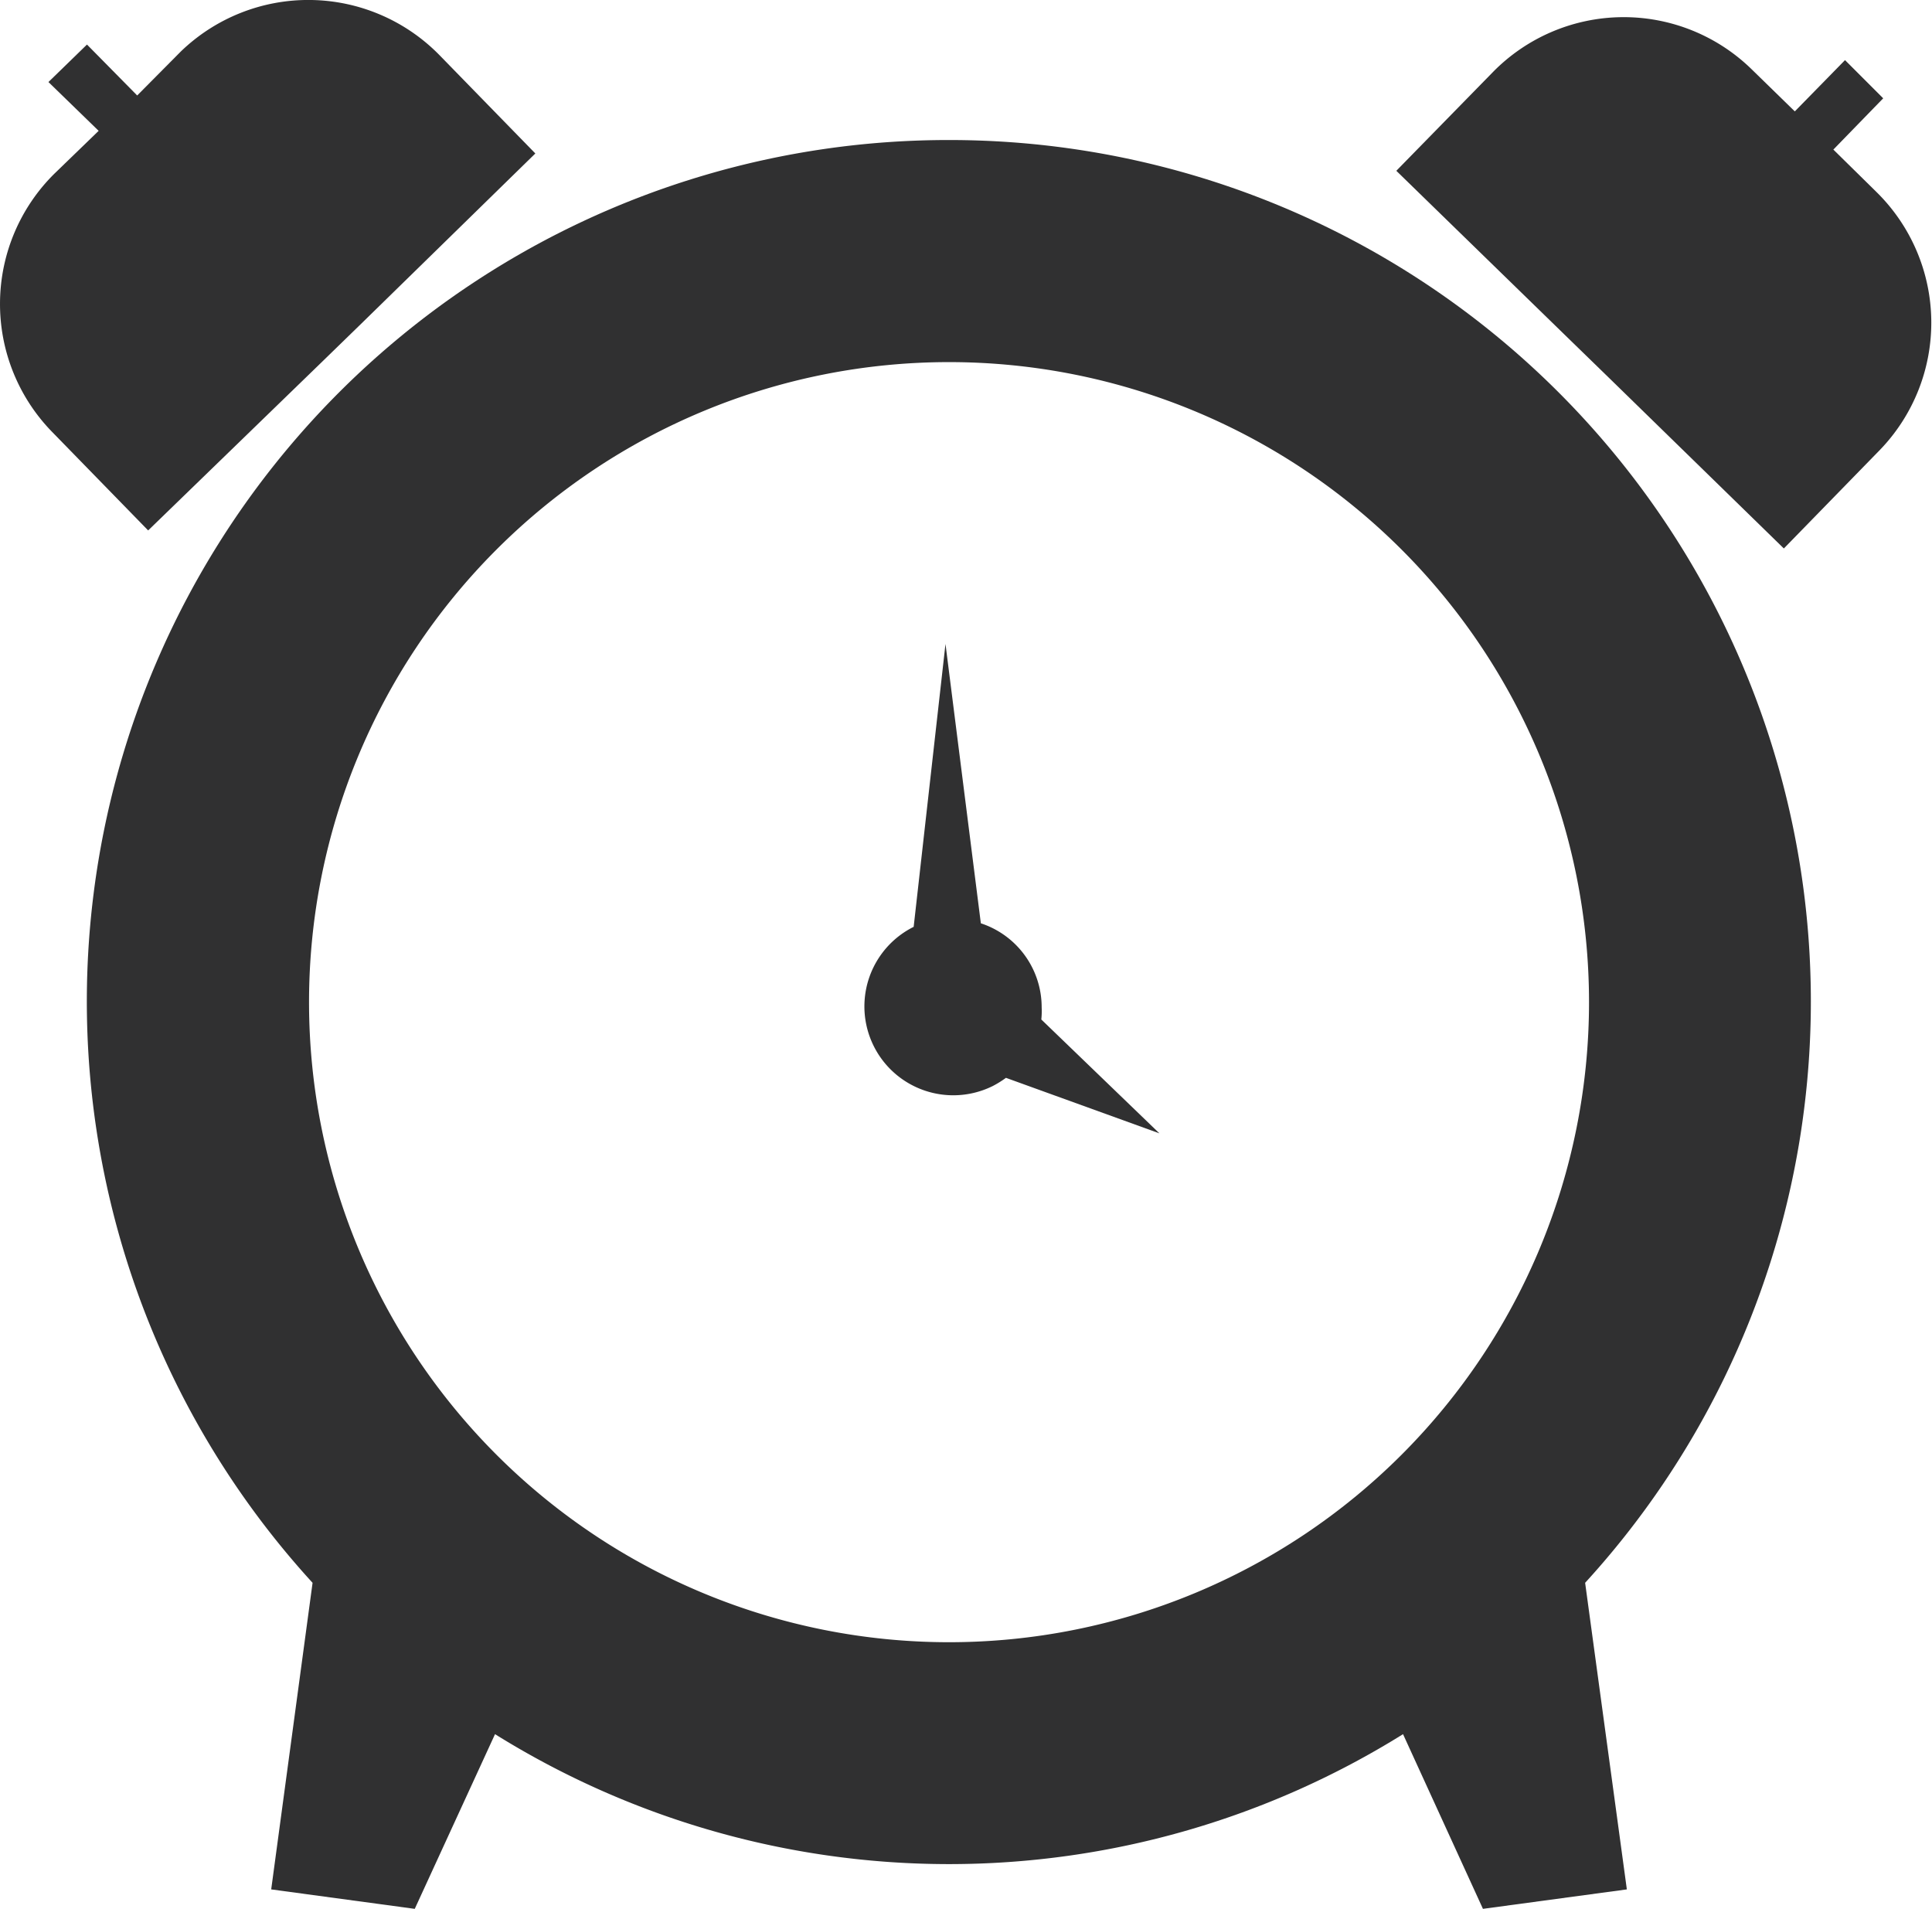
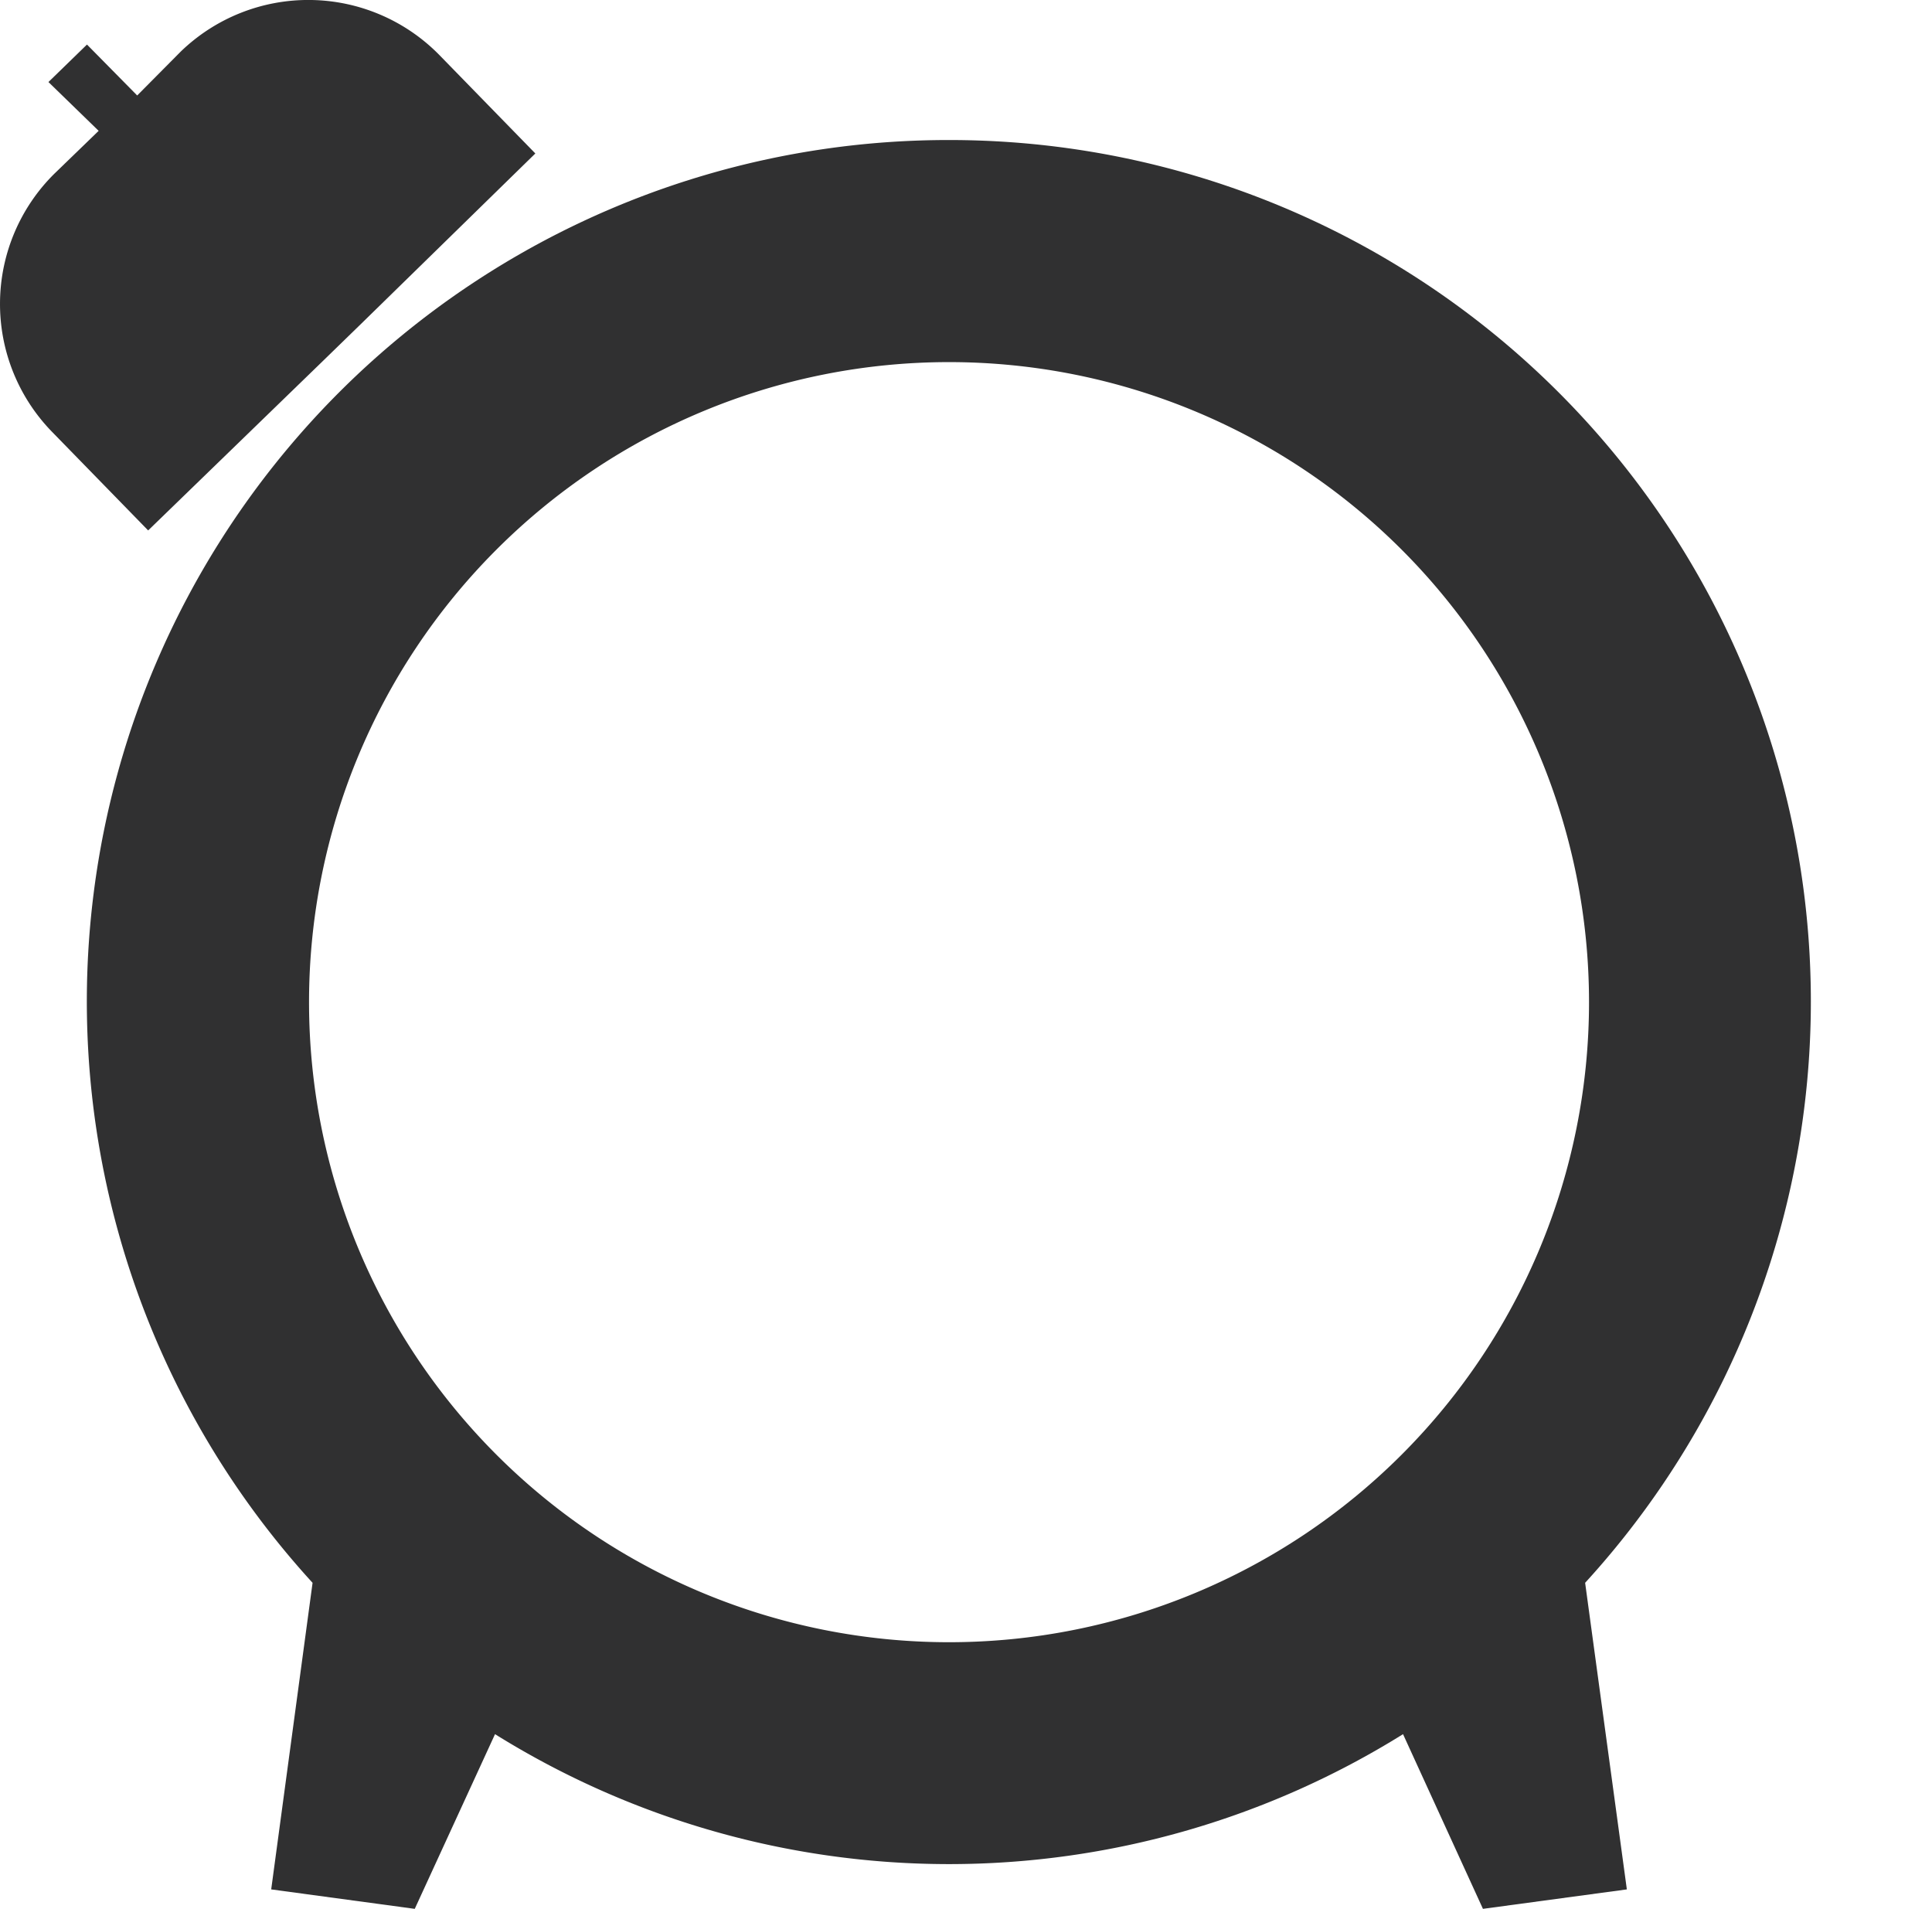
<svg xmlns="http://www.w3.org/2000/svg" id="Ebene_1" data-name="Ebene 1" viewBox="0 0 54.64 53.98">
  <defs>
    <style>.cls-1{fill:#303031;}</style>
  </defs>
  <title>clock</title>
  <path id="Pfad_130" data-name="Pfad 130" class="cls-1" d="M104.52,121.26a24.36,24.36,0,0,0-18,40.8l-1.17,8.67,4.06.55,2.27-4.94a24.27,24.27,0,0,0,25.68,0l2.26,4.94,4.07-.55-1.18-8.67a24.36,24.36,0,0,0-18-40.8Zm-18.1,24.38a18.1,18.1,0,1,1,18.1,18.1,18.1,18.1,0,0,1-18.1-18.1Z" transform="translate(-77.68 -117.3)" />
-   <path id="Pfad_131" data-name="Pfad 131" class="cls-1" d="M130.76,122.74l-1.23-1.21,1.41-1.45L129.86,119l-1.42,1.45-1.23-1.2a5.18,5.18,0,0,0-7.31.09l-2.73,2.79,4.94,4.81L123.2,128l4.93,4.81,2.72-2.79A5.18,5.18,0,0,0,130.76,122.74Z" transform="translate(-77.68 -117.3)" />
  <path id="Pfad_132" data-name="Pfad 132" class="cls-1" d="M86.8,127.52l1.09-1.06,4.93-4.82-2.72-2.79a5.19,5.19,0,0,0-7.31-.09L81.56,120l-1.42-1.44-1.09,1.06L80.47,121l-1.24,1.2a5.18,5.18,0,0,0-.08,7.31l2.72,2.79Z" transform="translate(-77.68 -117.3)" />
-   <path id="Pfad_133" data-name="Pfad 133" class="cls-1" d="M107.14,145.79a2.5,2.5,0,0,0-1.72-2.38l-1-7.9-.9,8a2.51,2.51,0,0,0,2.24,4.5,2.85,2.85,0,0,0,.37-.23l4.34,1.57-3.34-3.22A2.22,2.22,0,0,0,107.14,145.79Z" transform="translate(-77.68 -117.3)" />
</svg>